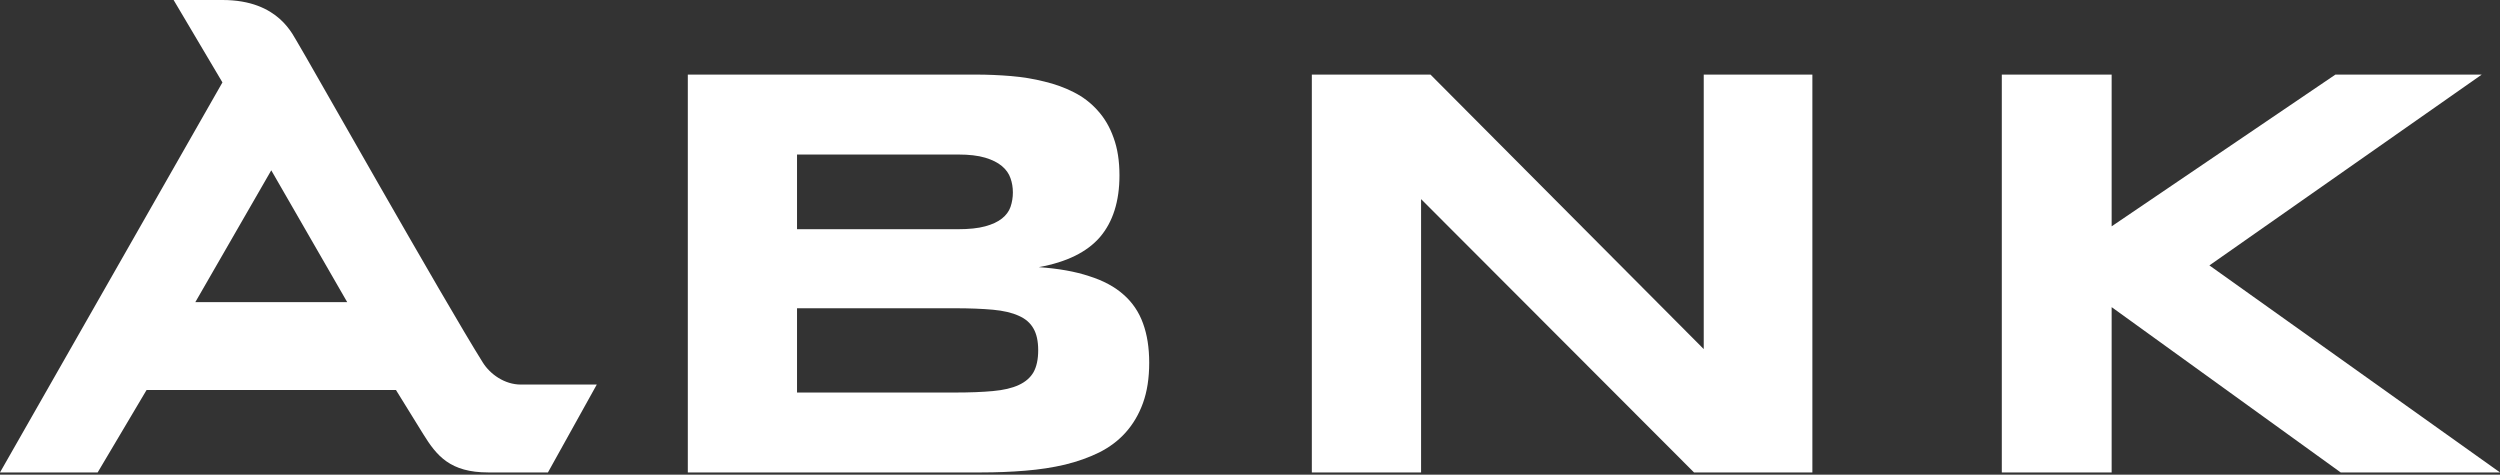
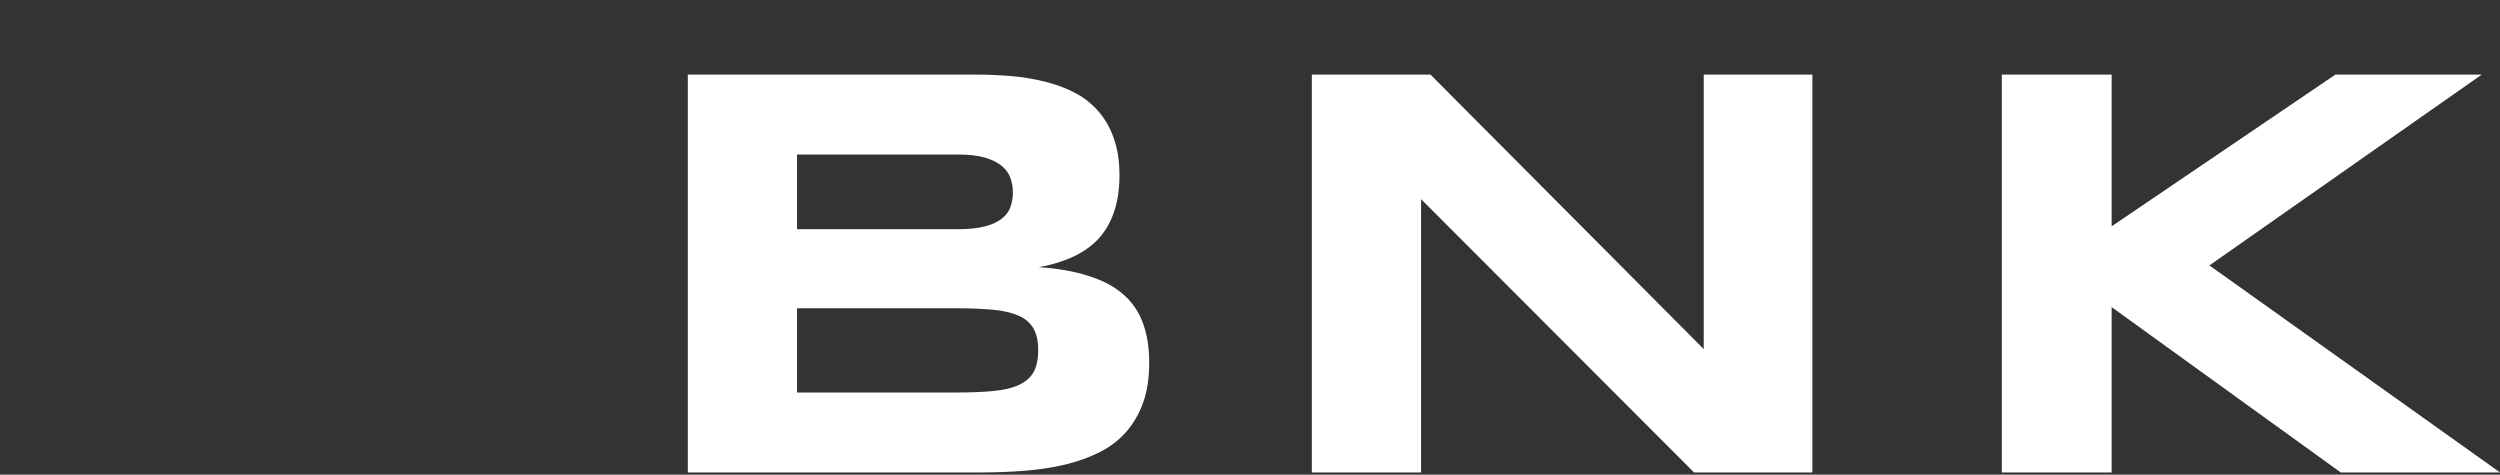
<svg xmlns="http://www.w3.org/2000/svg" width="79" height="15" viewBox="0 0 79 15" fill="none">
  <rect x="0" y="0" width="79" height="15" fill="#333333" stroke="none" />
-   <path fill-rule="evenodd" clip-rule="evenodd" d="M17.315 14.929L18.858 12.152H16.458C15.944 12.152 15.488 11.824 15.258 11.457C14.058 9.548 9.564 1.594 9.429 1.389C9.258 1.128 8.829 -2.55825e-10 7.029 0C5.229 2.55825e-10 5.486 0 5.486 0L7.029 2.604L0 14.929H3.086L4.631 12.325H12.513C12.513 12.325 12.944 13.02 13.372 13.714C13.801 14.409 14.229 14.929 15.429 14.929C16.629 14.929 17.315 14.929 17.315 14.929ZM10.972 9.548L8.572 5.382L6.172 9.548H10.972Z" fill="white" />
  <path d="M36.315 11.462C36.315 11.95 36.249 12.373 36.119 12.733C35.989 13.093 35.806 13.404 35.57 13.667C35.341 13.923 35.062 14.133 34.733 14.298C34.41 14.457 34.05 14.585 33.654 14.682C33.263 14.774 32.844 14.838 32.397 14.874C31.951 14.911 31.489 14.929 31.011 14.929H21.735V2.357H30.844C31.209 2.357 31.576 2.373 31.942 2.403C32.314 2.434 32.667 2.492 33.002 2.577C33.337 2.656 33.647 2.769 33.933 2.915C34.224 3.062 34.475 3.254 34.686 3.492C34.903 3.73 35.071 4.017 35.189 4.352C35.313 4.688 35.375 5.084 35.375 5.542C35.375 6.359 35.17 7.009 34.761 7.49C34.351 7.966 33.706 8.283 32.825 8.442C33.446 8.485 33.976 8.579 34.416 8.726C34.863 8.866 35.226 9.061 35.505 9.311C35.784 9.555 35.989 9.857 36.119 10.217C36.249 10.571 36.315 10.986 36.315 11.462ZM32.007 6.081C32.007 5.923 31.982 5.773 31.932 5.633C31.883 5.487 31.793 5.359 31.662 5.249C31.532 5.139 31.355 5.05 31.132 4.983C30.909 4.916 30.623 4.883 30.276 4.883H25.186V7.243H30.276C30.623 7.243 30.909 7.213 31.132 7.152C31.355 7.091 31.532 7.009 31.662 6.905C31.793 6.801 31.883 6.679 31.932 6.539C31.982 6.392 32.007 6.24 32.007 6.081ZM32.807 11.068C32.807 10.781 32.757 10.553 32.658 10.382C32.559 10.205 32.404 10.071 32.193 9.979C31.982 9.882 31.709 9.818 31.374 9.787C31.039 9.757 30.639 9.741 30.174 9.741H25.186V12.404H30.174C30.639 12.404 31.039 12.389 31.374 12.358C31.709 12.328 31.982 12.264 32.193 12.166C32.404 12.069 32.559 11.934 32.658 11.764C32.757 11.587 32.807 11.355 32.807 11.068Z" fill="white" />
  <path d="M53.531 14.929L44.906 6.292V14.929H41.454V2.357H45.203L53.838 11.031V2.357H57.271V14.929H53.531Z" fill="white" />
  <path d="M66.728 7.152L73.799 2.357H78.423L69.817 8.387L79 14.929H73.966L66.728 9.705V14.929H63.257V2.357H66.728V7.152Z" fill="white" />
</svg>